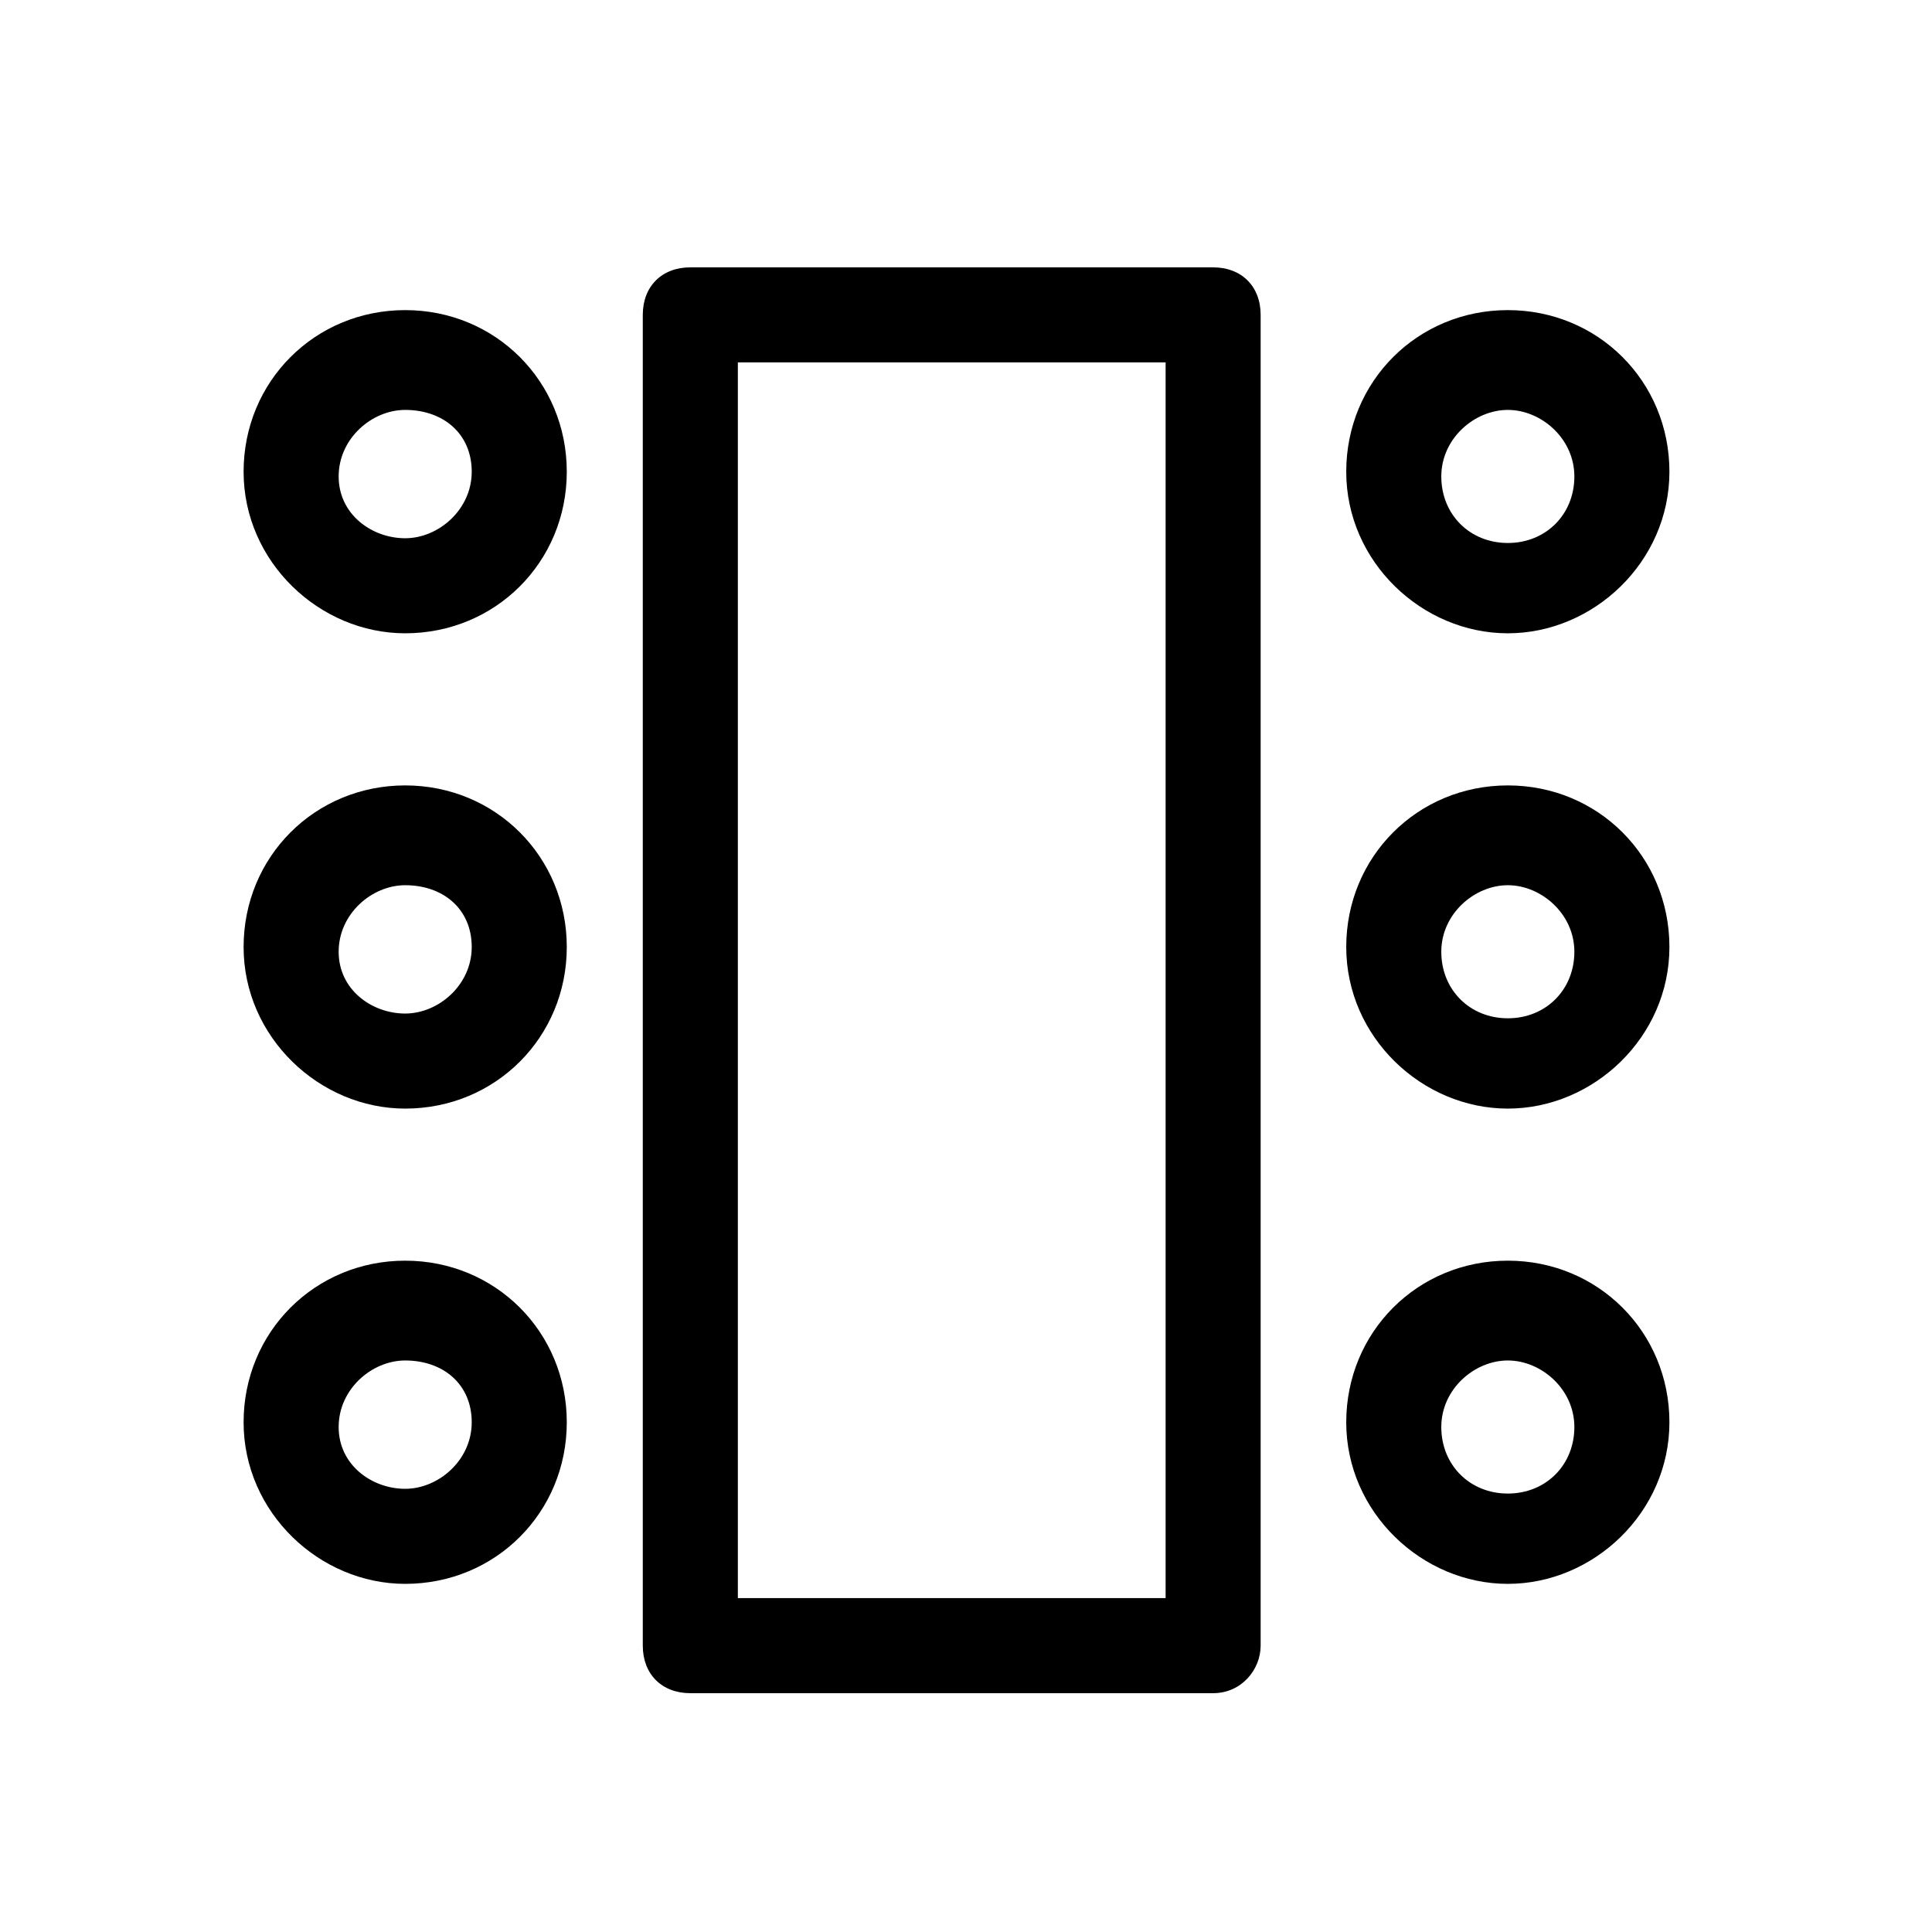
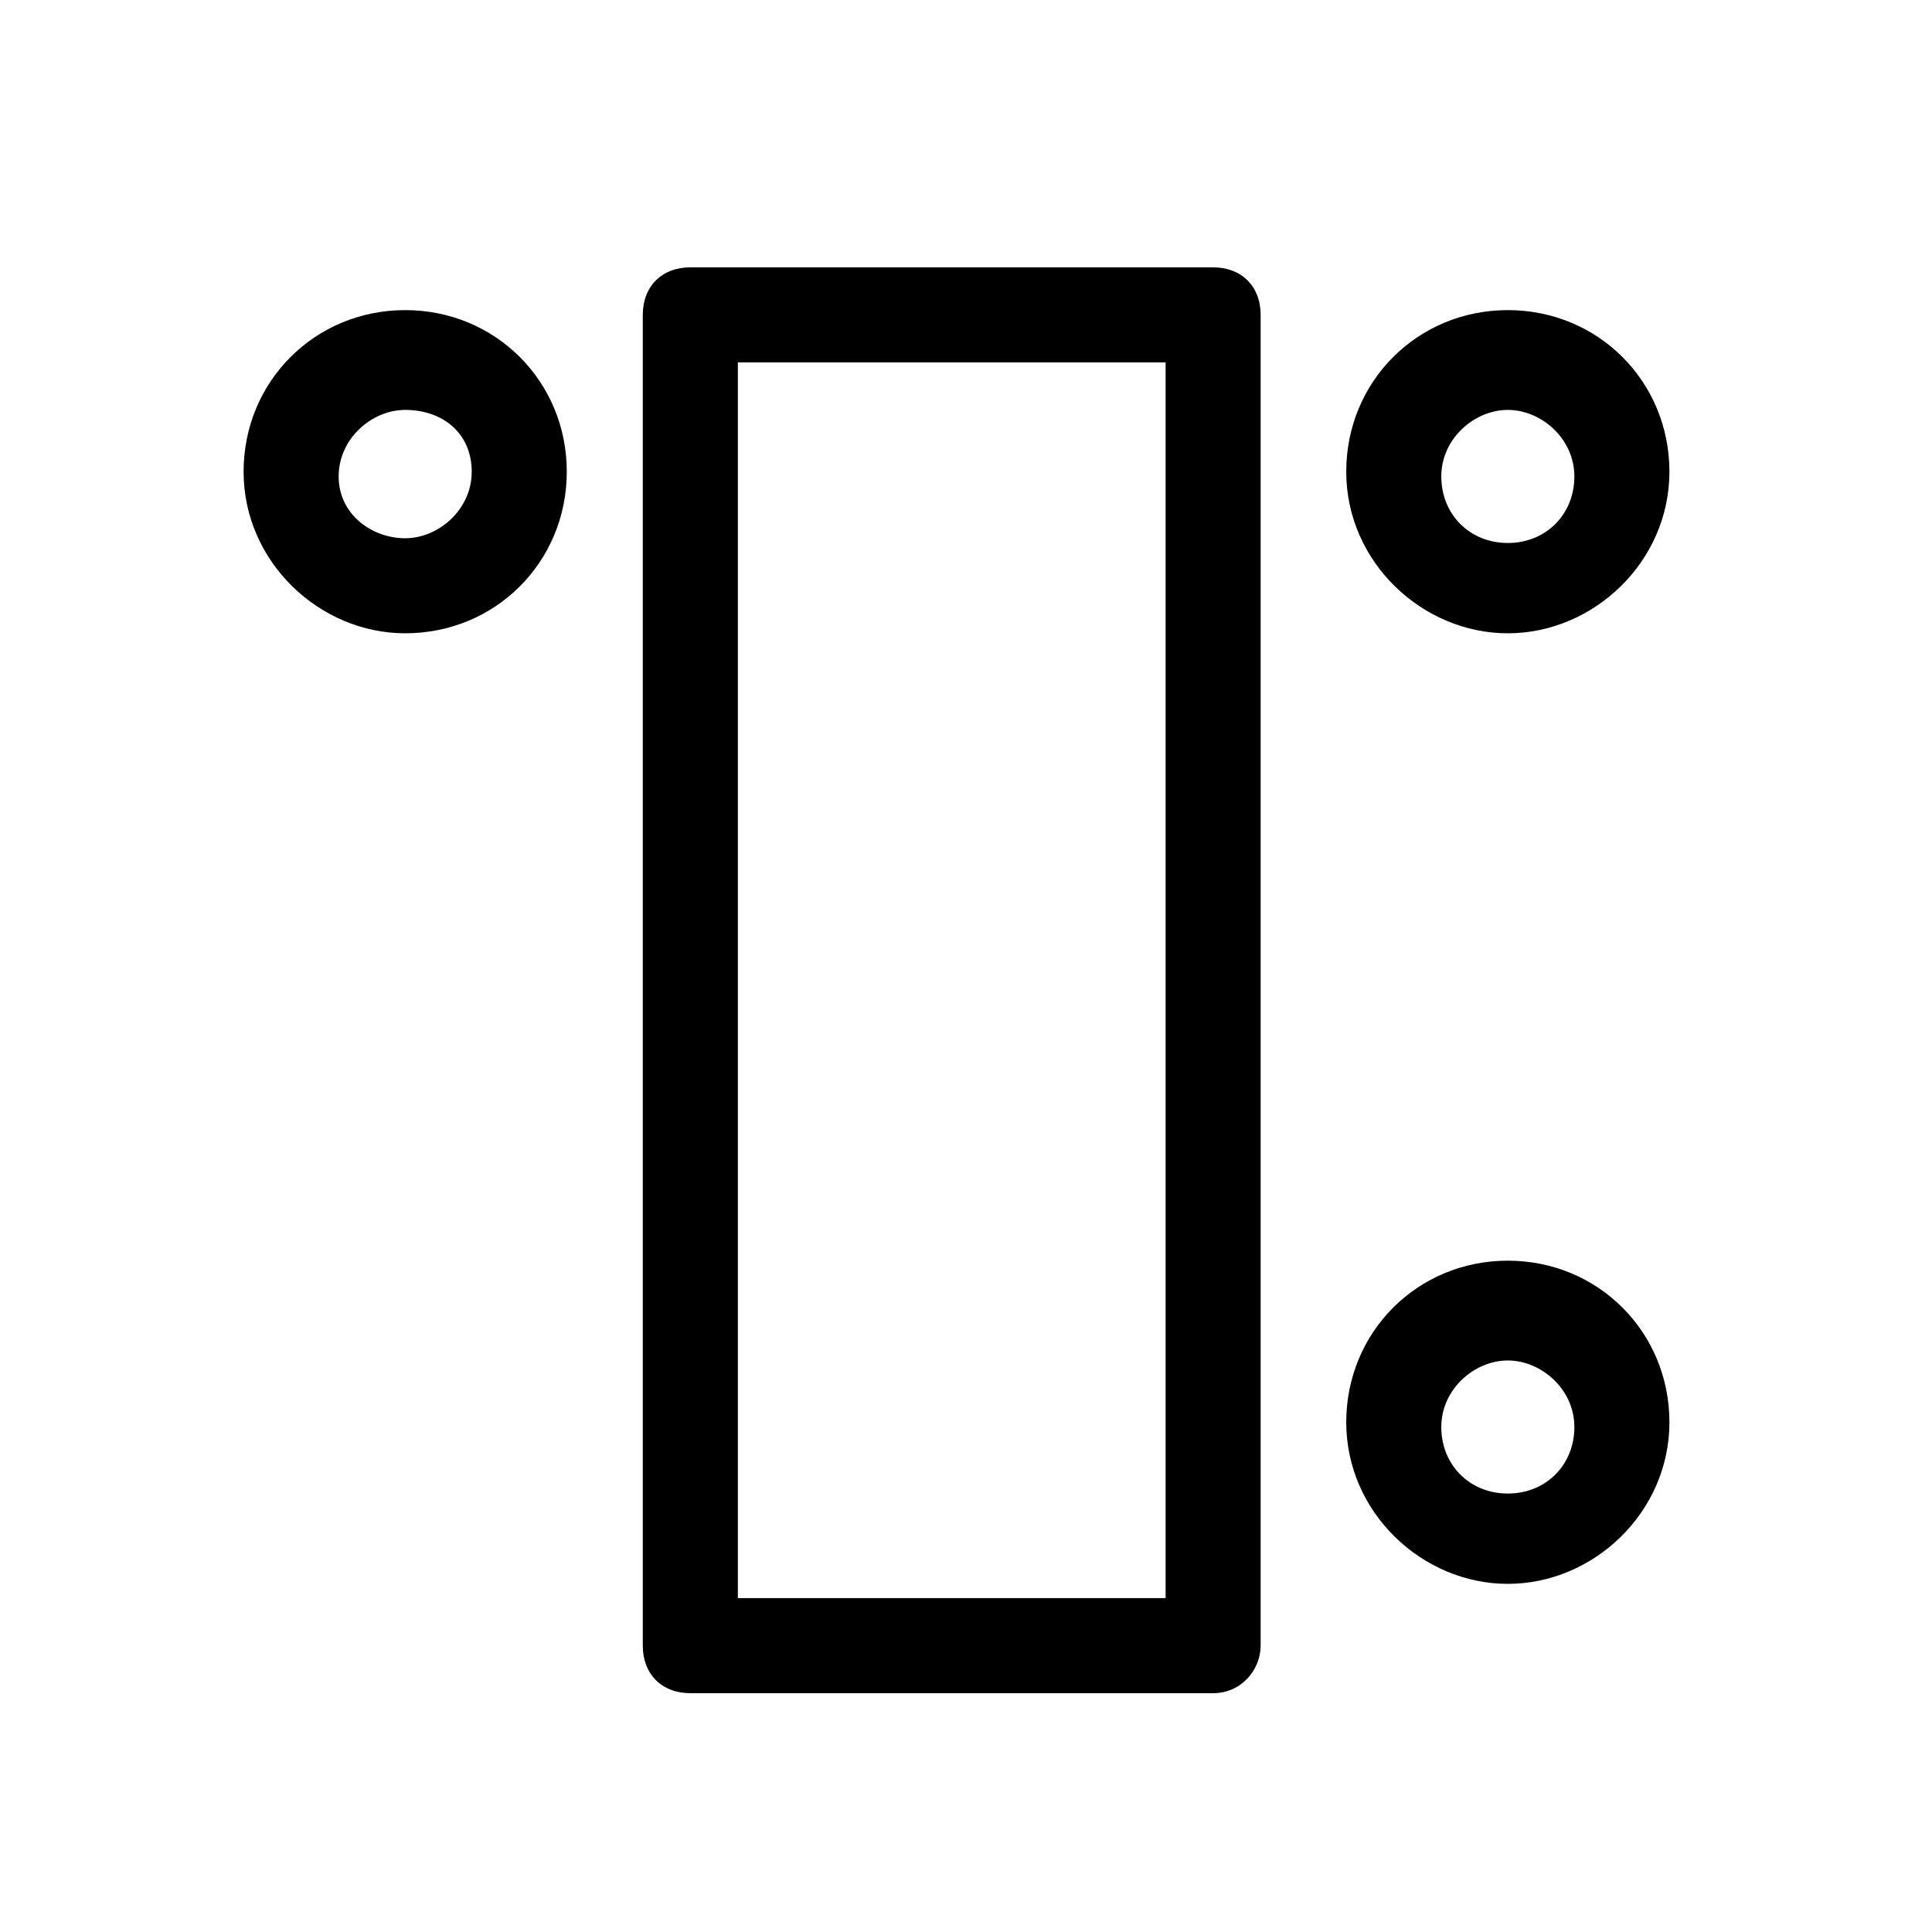
<svg xmlns="http://www.w3.org/2000/svg" fill="#000000" width="800px" height="800px" version="1.1" viewBox="144 144 512 512">
  <g>
    <path d="m465.49 592.71h-138.55c-7.559 0-12.594-5.039-12.594-12.594v-352.67c0-7.559 5.039-12.594 12.594-12.594h138.55c7.559 0 12.594 5.039 12.594 12.594v352.67c0.004 6.293-5.035 12.594-12.594 12.594zm-125.95-25.191h113.36v-327.48h-113.36z" />
-     <path d="m543.59 437.79c-22.672 0-42.824-18.895-42.824-42.824 0-23.93 18.895-42.824 42.824-42.824 23.93 0 42.824 18.895 42.824 42.824-0.004 23.93-20.156 42.824-42.824 42.824zm0-59.199c-8.816 0-17.633 7.559-17.633 17.633 0 10.078 7.559 17.633 17.633 17.633 10.078 0 17.633-7.559 17.633-17.633s-8.816-17.633-17.633-17.633z" />
    <path d="m543.59 311.83c-22.672 0-42.824-18.895-42.824-42.824 0-23.93 18.895-42.824 42.824-42.824 23.93 0 42.824 18.895 42.824 42.824-0.004 23.93-20.156 42.824-42.824 42.824zm0-59.199c-8.816 0-17.633 7.559-17.633 17.633 0 10.078 7.559 17.633 17.633 17.633 10.078 0 17.633-7.559 17.633-17.633s-8.816-17.633-17.633-17.633z" />
    <path d="m543.59 563.74c-22.672 0-42.824-18.895-42.824-42.824 0-23.93 18.895-42.824 42.824-42.824 23.93 0 42.824 18.895 42.824 42.824-0.004 23.93-20.156 42.824-42.824 42.824zm0-59.199c-8.816 0-17.633 7.559-17.633 17.633 0 10.078 7.559 17.633 17.633 17.633 10.078 0 17.633-7.559 17.633-17.633s-8.816-17.633-17.633-17.633z" />
-     <path d="m251.38 437.79c-22.672 0-42.824-18.895-42.824-42.824 0-23.93 18.895-42.824 42.824-42.824s42.824 18.895 42.824 42.824c0 23.93-18.895 42.824-42.824 42.824zm0-59.199c-8.816 0-17.633 7.559-17.633 17.633 0 10.078 8.816 16.375 17.633 16.375s17.633-7.559 17.633-17.633c0-10.078-7.559-16.375-17.633-16.375z" />
    <path d="m251.38 311.83c-22.672 0-42.824-18.895-42.824-42.824 0-23.93 18.895-42.824 42.824-42.824s42.824 18.895 42.824 42.824c0 23.93-18.895 42.824-42.824 42.824zm0-59.199c-8.816 0-17.633 7.559-17.633 17.633 0 10.078 8.816 16.375 17.633 16.375s17.633-7.559 17.633-17.633c0-10.074-7.559-16.375-17.633-16.375z" />
-     <path d="m251.38 563.74c-22.672 0-42.824-18.895-42.824-42.824 0-23.93 18.895-42.824 42.824-42.824s42.824 18.895 42.824 42.824c0 23.93-18.895 42.824-42.824 42.824zm0-59.199c-8.816 0-17.633 7.559-17.633 17.633 0 10.078 8.816 16.375 17.633 16.375s17.633-7.559 17.633-17.633c0-10.078-7.559-16.375-17.633-16.375z" />
  </g>
</svg>